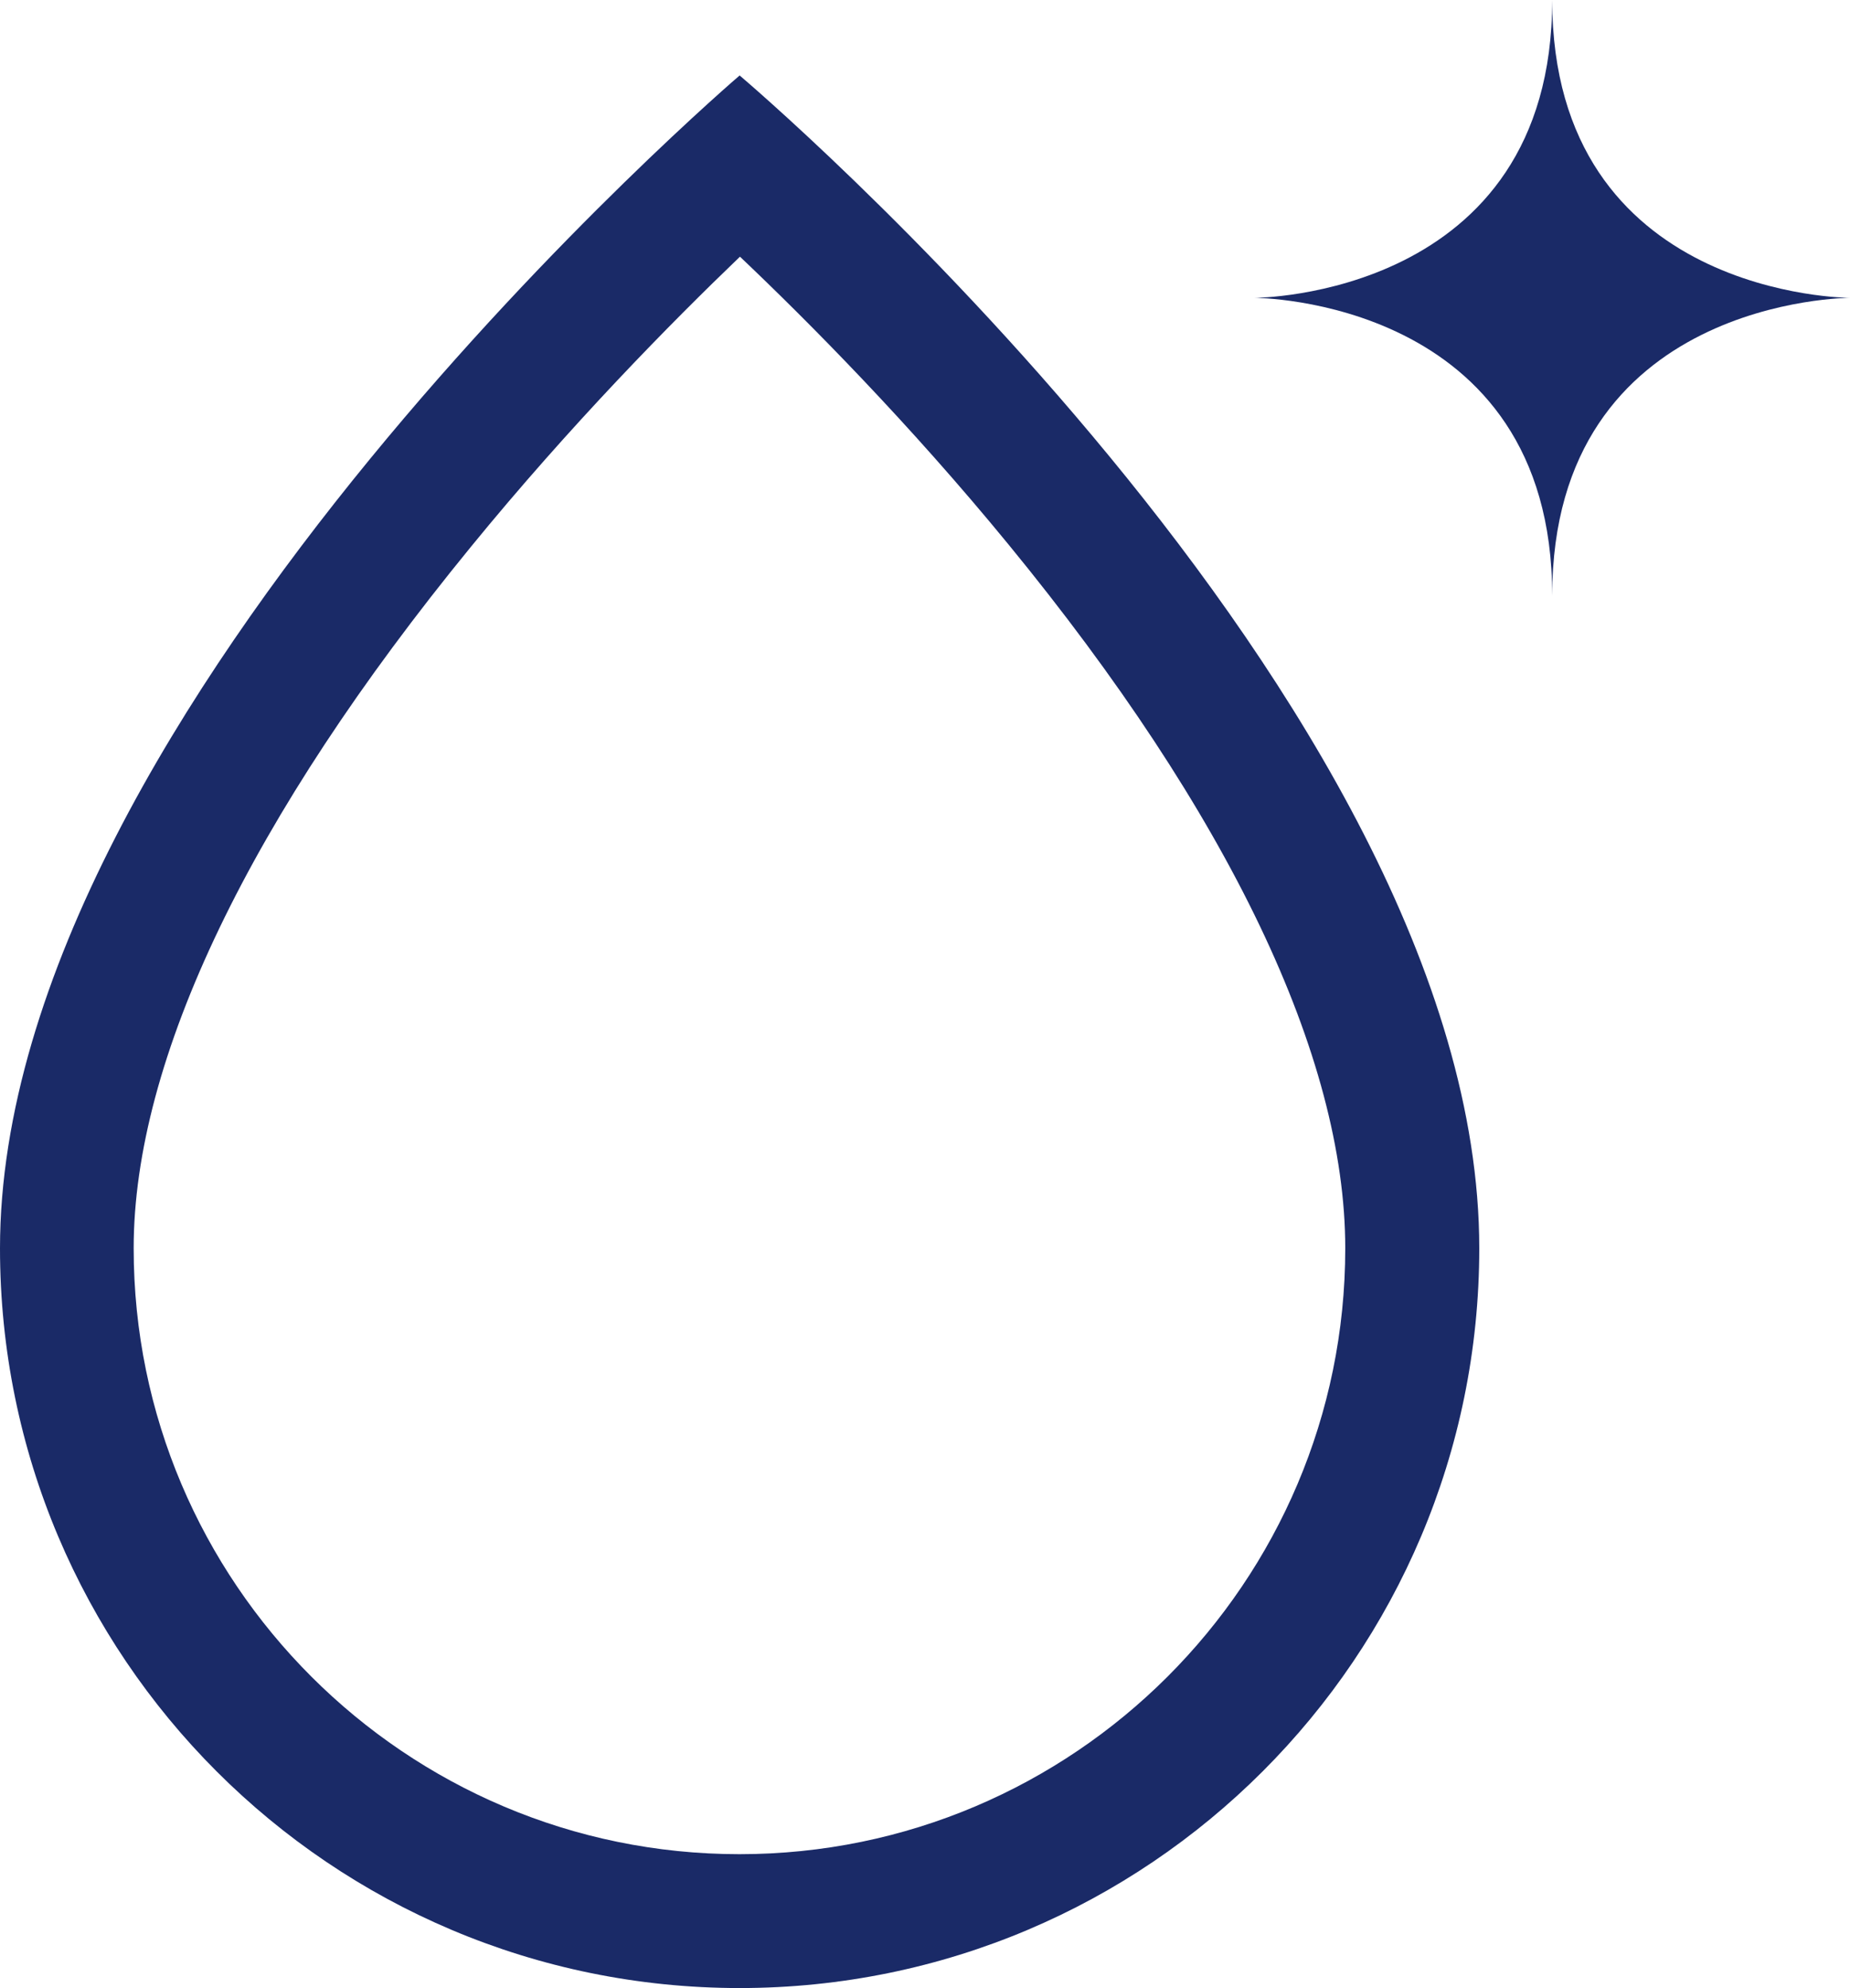
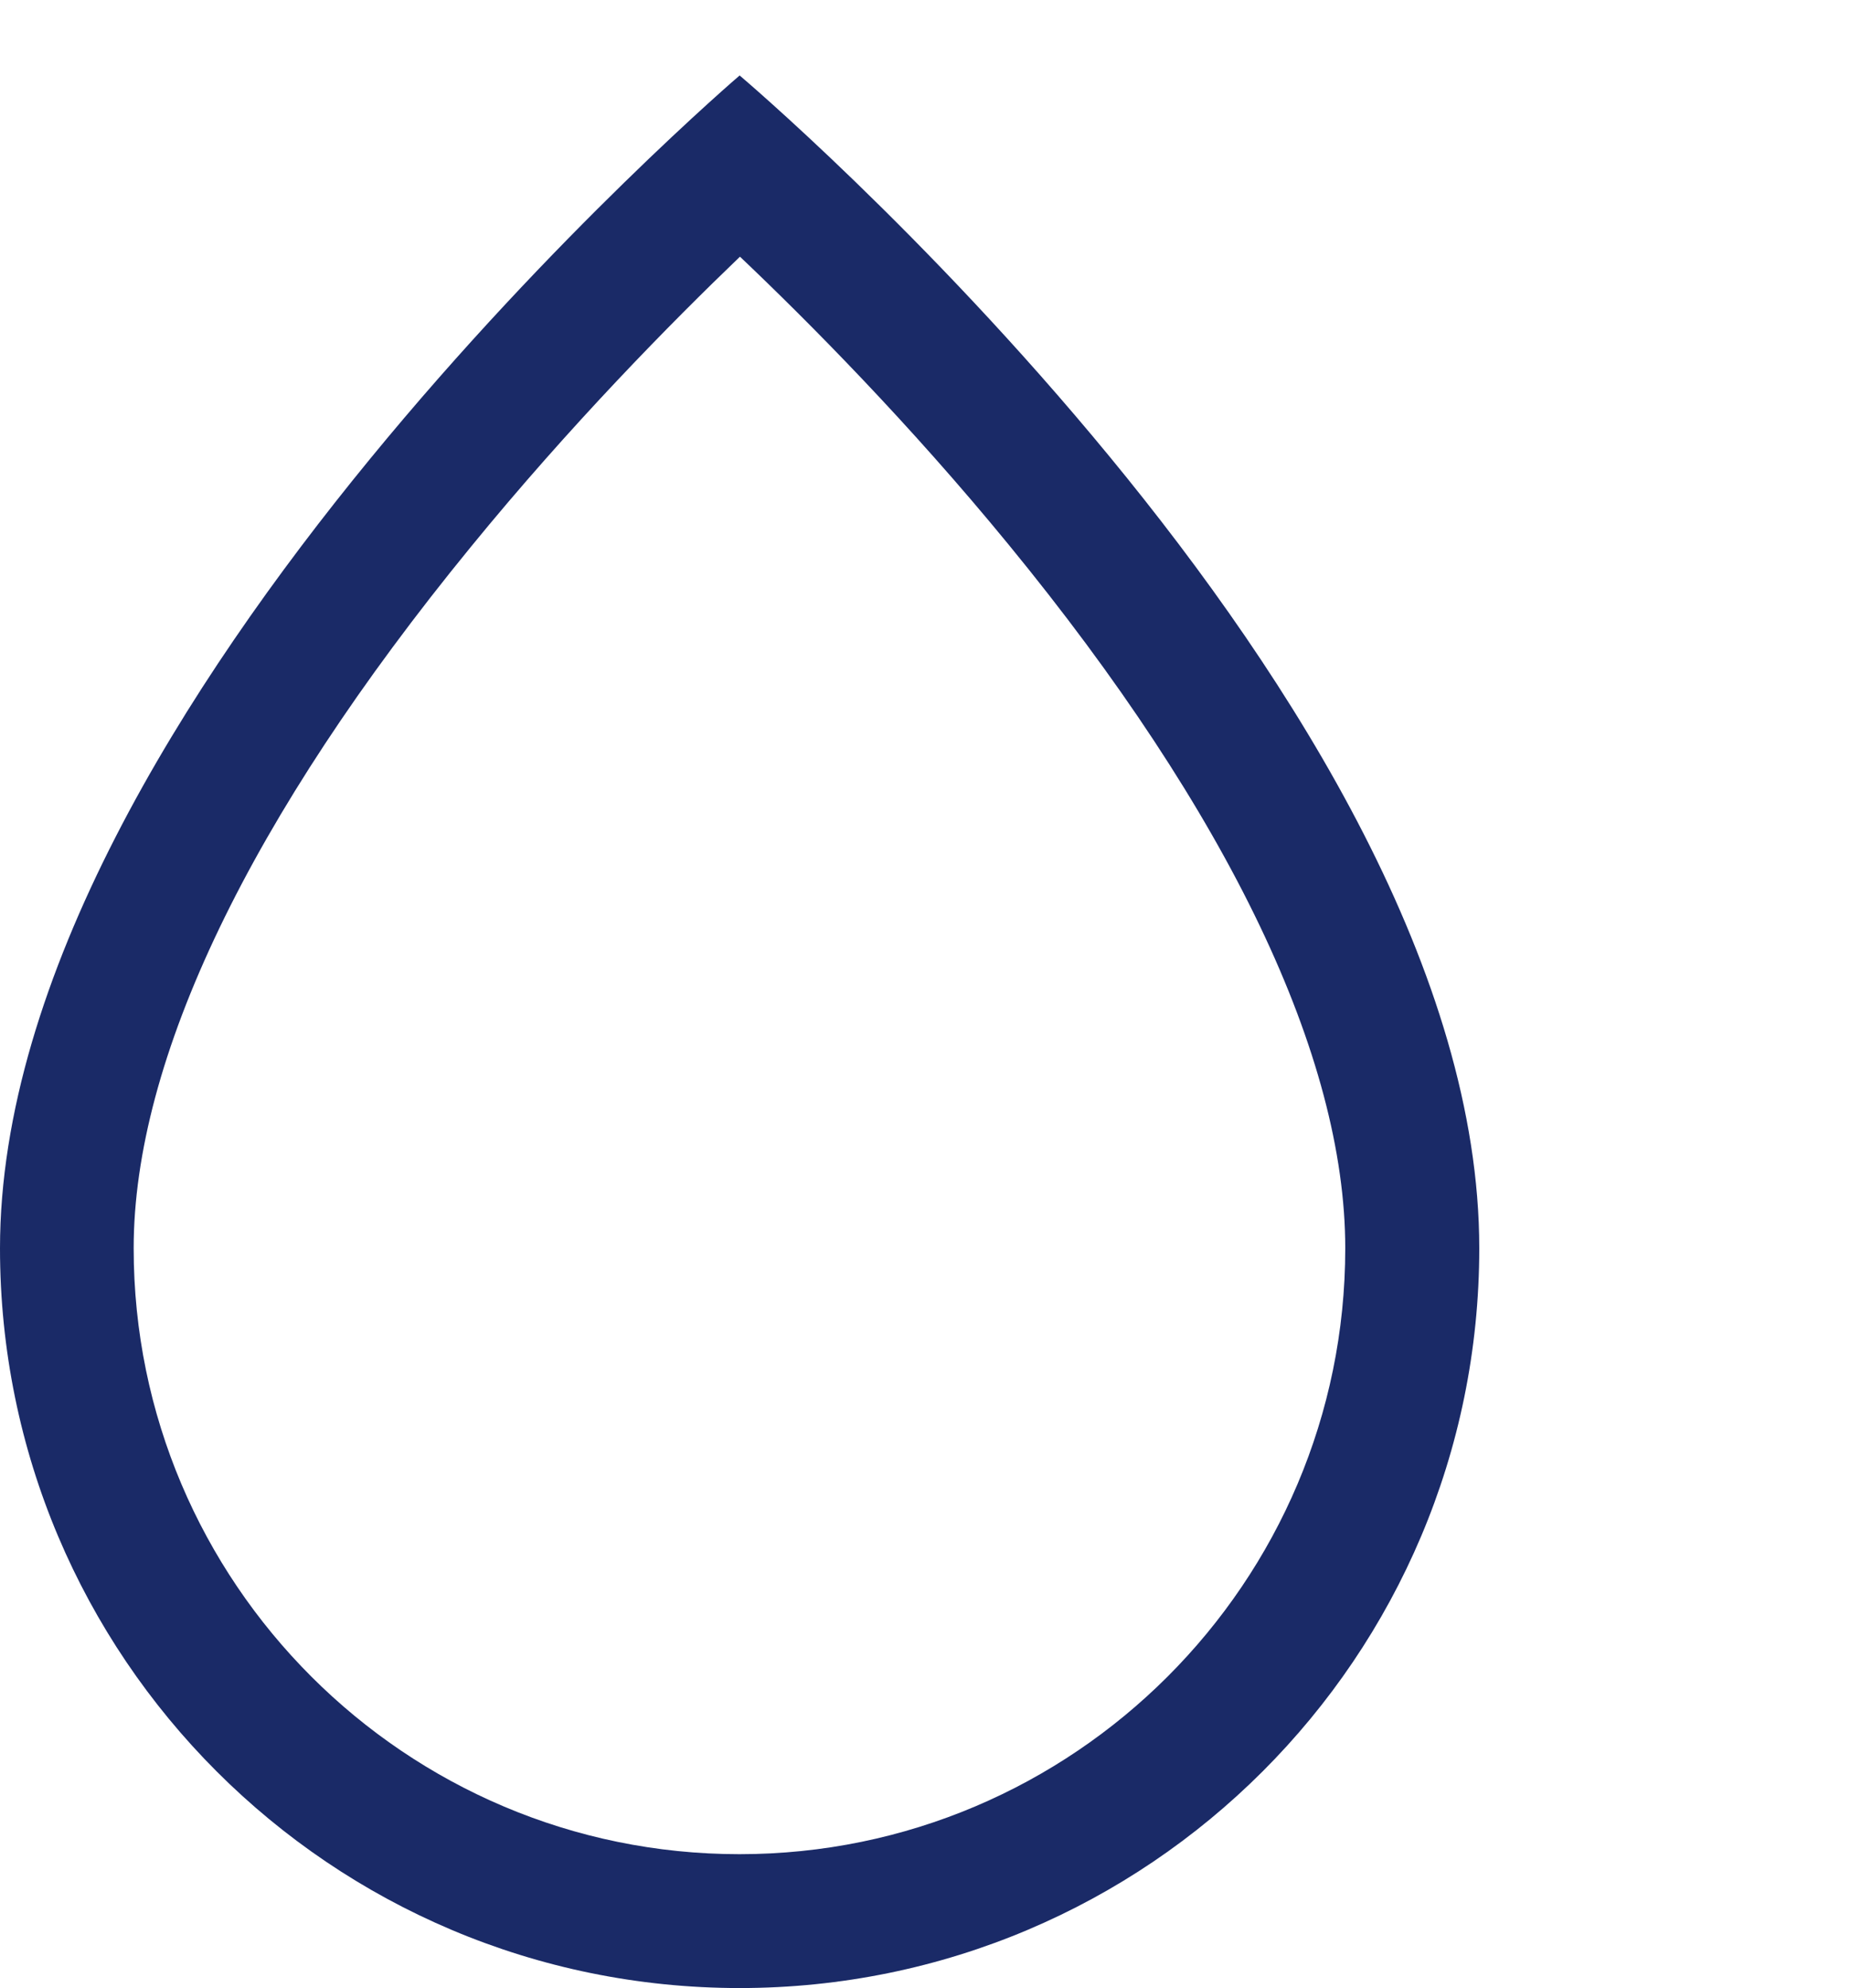
<svg xmlns="http://www.w3.org/2000/svg" id="Ebene_1" data-name="Ebene 1" viewBox="0 0 110.58 118.81">
  <defs>
    <style>
      .cls-1 {
        fill: #1a2a67;
      }
    </style>
  </defs>
  <path class="cls-1" d="M44.23,15.34c4.11,3.9,10.12,9.96,16.06,17.21,13.16,16.05,20.12,30.59,20.12,42.05,0,19.97-16.24,36.21-36.21,36.21S7.99,94.57,7.99,74.6c0-11.29,6.96-25.78,20.14-41.9,5.96-7.3,11.99-13.42,16.1-17.36M44.21,4.51S0,42.3,0,74.6c0,24.42,19.79,44.21,44.21,44.21s44.21-19.79,44.21-44.21c0-32.74-44.21-70.09-44.21-70.09h0Z" />
-   <path class="cls-1" d="M92.78,0c0,17.8-17.8,17.8-17.8,17.8,0,0,17.8,0,17.8,17.8,0-17.8,17.8-17.8,17.8-17.8,0,0-17.8,0-17.8-17.8h0Z" />
</svg>